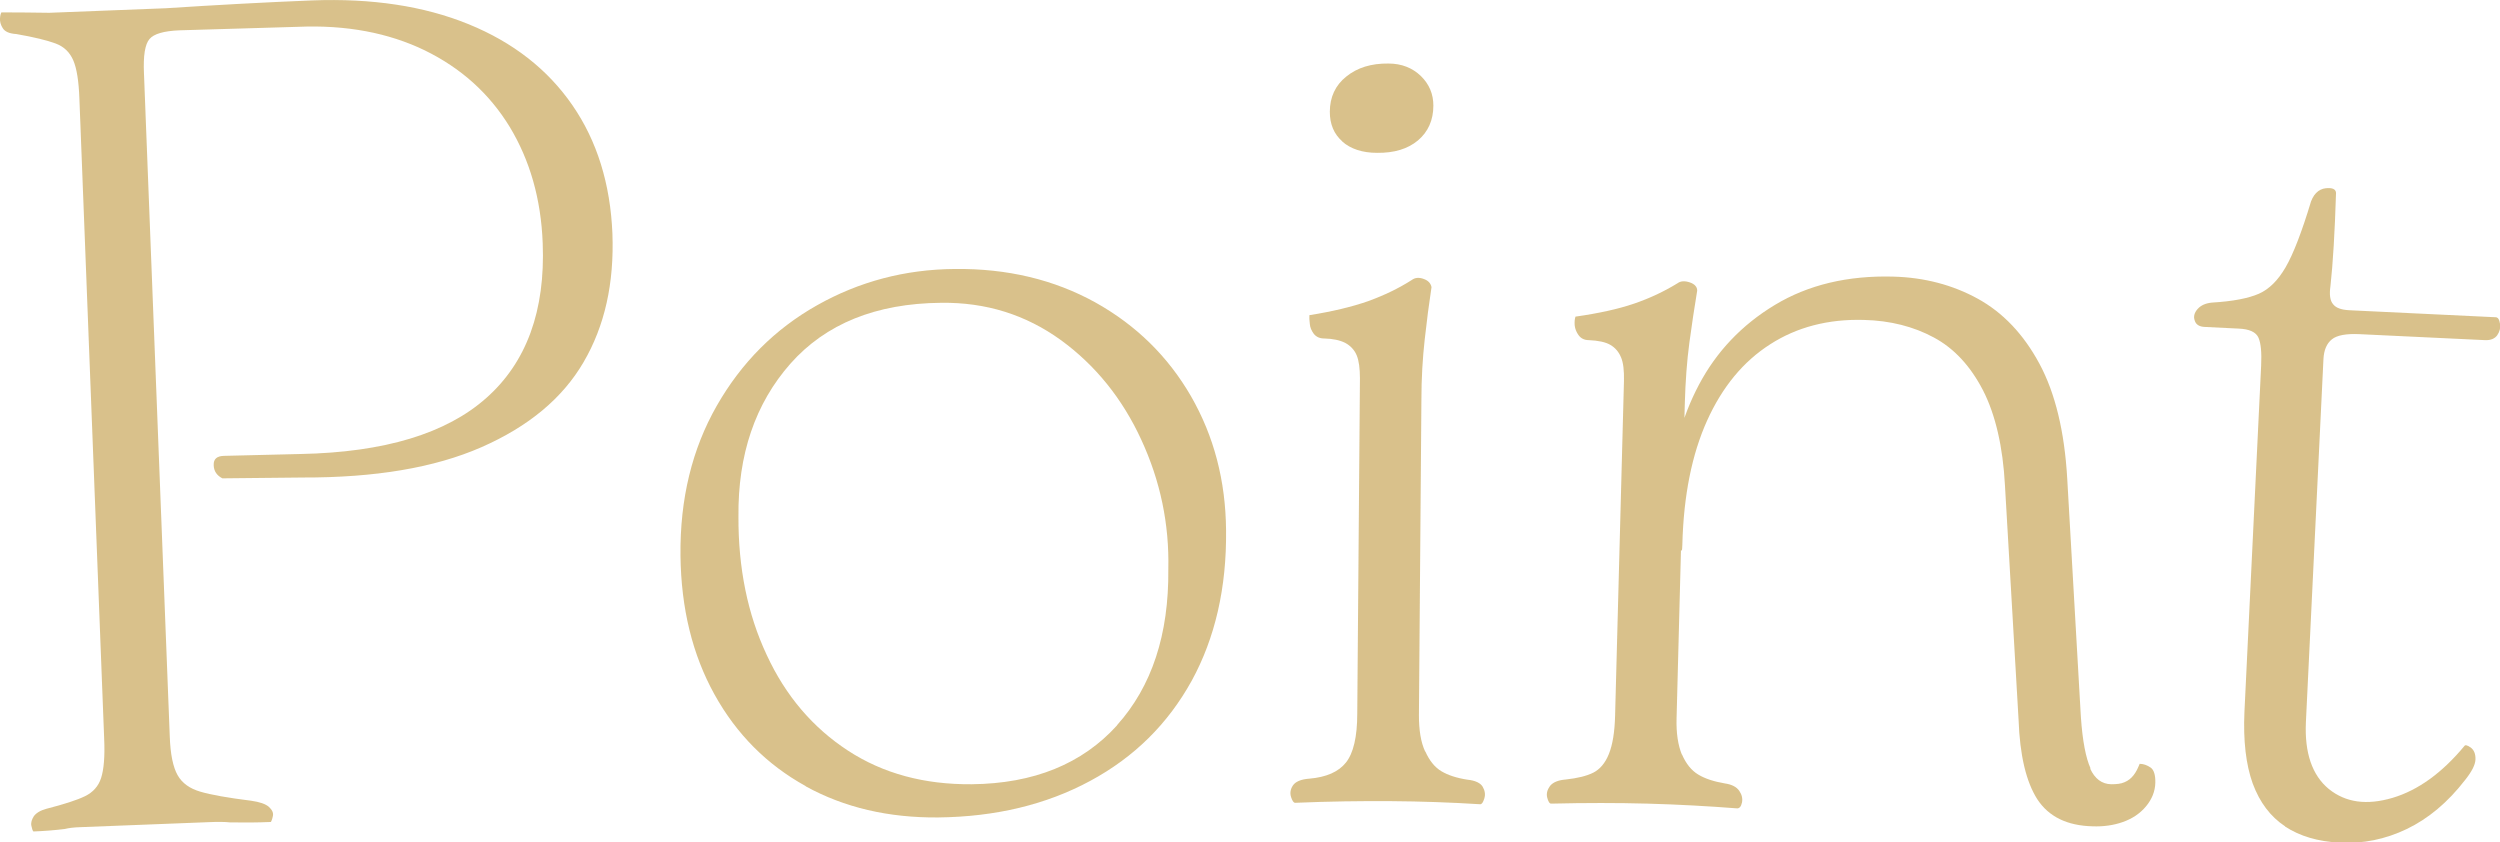
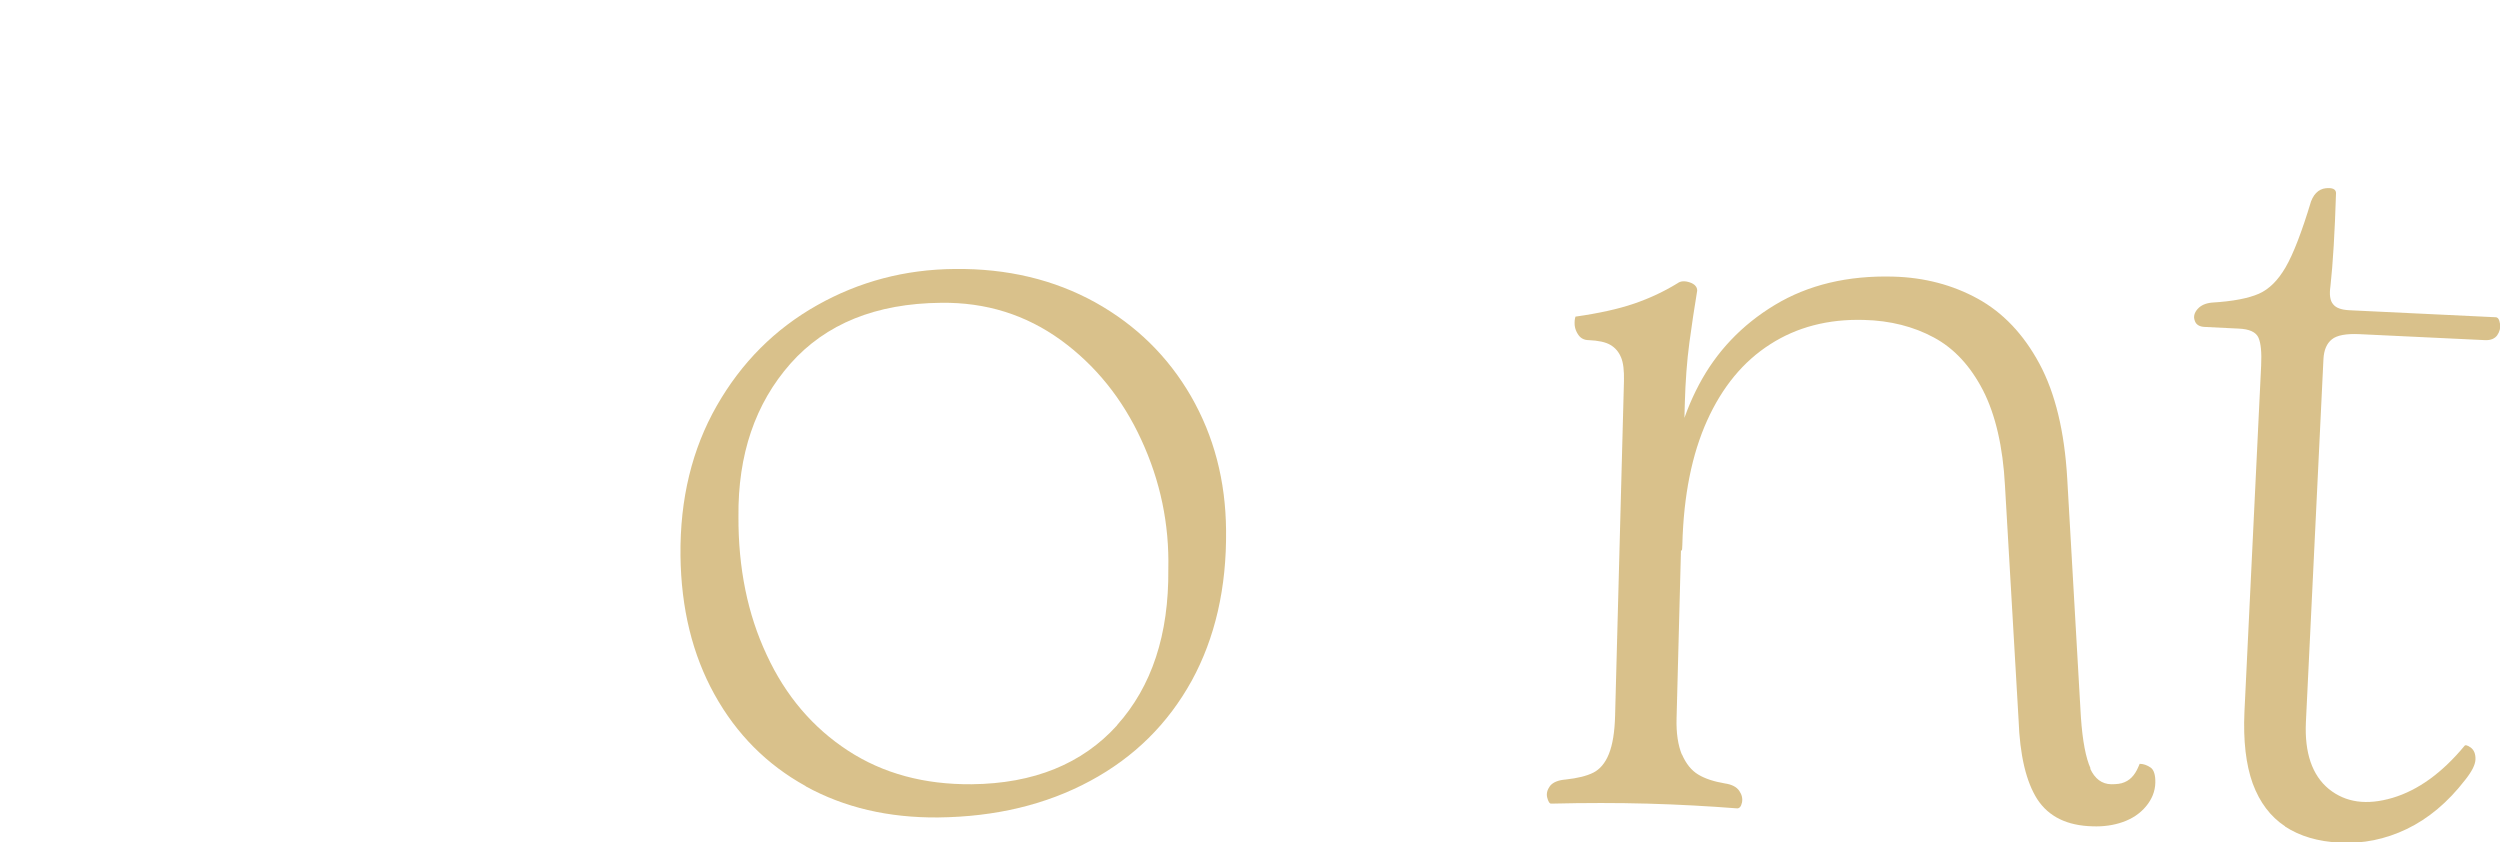
<svg xmlns="http://www.w3.org/2000/svg" id="_レイヤー_2" data-name="レイヤー 2" viewBox="0 0 121.2 40.84">
  <defs>
    <style>
      .cls-1 {
        fill: #cfb26e;
      }

      .cls-2 {
        opacity: .8;
      }
    </style>
  </defs>
  <g id="contents">
    <g class="cls-2">
      <g>
-         <path class="cls-1" d="m10.36,22.54c-.01-.28.15-.43.49-.44l3.72-.09c4.06-.08,7.07-.99,9.01-2.72,1.95-1.73,2.86-4.23,2.73-7.5-.08-2.14-.62-4.02-1.6-5.64-.99-1.62-2.36-2.85-4.12-3.71-1.76-.85-3.81-1.24-6.14-1.14l-5.75.17c-.75.03-1.24.17-1.45.42-.22.25-.31.81-.27,1.68l1.25,32.13c.03.87.16,1.49.38,1.88.22.39.59.65,1.1.8.51.15,1.34.3,2.47.44.42.06.7.16.86.3.16.15.22.29.19.44-.03.15-.07.25-.1.29-.68.03-1.33.03-1.98.02-.27-.03-.62-.03-1.07-.01l-6.15.24c-.34.01-.6.04-.79.09-.49.06-.99.1-1.52.12-.04-.04-.07-.13-.1-.28-.03-.15.02-.3.12-.46.11-.15.31-.28.61-.36.86-.22,1.48-.42,1.87-.61s.65-.48.78-.88c.13-.4.19-1.03.15-1.9L3.85,4.8c-.03-.86-.13-1.49-.3-1.88-.17-.39-.45-.66-.85-.81-.4-.15-1.04-.31-1.91-.46-.34-.02-.56-.12-.66-.29C.03,1.2-.01,1.04,0,.89c.01-.15.04-.25.07-.29.79,0,1.56.01,2.32.02,2.26-.09,4.13-.16,5.64-.22C10.51.24,12.87.11,15.13.02c2.89-.11,5.42.27,7.58,1.15,2.16.88,3.84,2.19,5.04,3.93,1.2,1.74,1.84,3.82,1.94,6.22.09,2.41-.37,4.48-1.4,6.24-1.02,1.75-2.67,3.12-4.95,4.12s-5.17,1.48-8.67,1.47l-3.89.04c-.27-.14-.41-.35-.42-.63Z" />
        <path class="cls-1" d="m39.06,38.11c-1.87-1.03-3.35-2.51-4.42-4.44-1.07-1.93-1.62-4.17-1.65-6.73-.03-2.75.56-5.17,1.76-7.27,1.2-2.1,2.82-3.72,4.86-4.87,2.04-1.15,4.26-1.74,6.67-1.76,2.56-.03,4.83.52,6.82,1.62,1.99,1.11,3.53,2.63,4.64,4.55,1.11,1.93,1.68,4.09,1.7,6.5.03,2.78-.53,5.22-1.67,7.3-1.15,2.08-2.78,3.7-4.92,4.85-2.13,1.15-4.59,1.74-7.37,1.77-2.41.02-4.55-.48-6.42-1.51Zm15.09-2.95c1.69-1.88,2.52-4.4,2.49-7.56.05-2.18-.38-4.27-1.31-6.28-.92-2-2.23-3.62-3.91-4.84-1.69-1.22-3.62-1.83-5.8-1.8-3.16.03-5.59,1.02-7.3,2.95-1.71,1.94-2.55,4.41-2.52,7.42-.01,2.48.44,4.72,1.37,6.7.92,1.99,2.24,3.53,3.94,4.64,1.7,1.11,3.7,1.65,6,1.63,3.01-.03,5.36-.99,7.05-2.86Z" />
-         <path class="cls-1" d="m69.1,36.43c.2.45.46.77.78.96.32.19.74.33,1.27.41.38.04.62.16.73.34.11.19.14.38.08.57s-.12.28-.2.28c-1.43-.09-2.87-.14-4.31-.15-1.45-.01-3,.01-4.66.08-.08,0-.14-.1-.2-.28-.06-.19-.03-.38.09-.56s.38-.3.79-.33c.83-.07,1.42-.33,1.78-.78.36-.45.55-1.24.55-2.37l.13-16.25c0-.49-.05-.87-.16-1.13-.11-.26-.3-.46-.56-.6-.26-.13-.6-.2-1.01-.21-.23,0-.39-.08-.51-.23-.11-.15-.18-.31-.19-.48-.02-.17-.03-.31-.02-.42,1.13-.18,2.08-.41,2.85-.68.77-.28,1.48-.62,2.12-1.03.15-.11.34-.13.56-.05.23.08.35.21.39.4-.12.79-.23,1.63-.33,2.54-.1.9-.16,1.88-.16,2.93l-.12,15.29c0,.71.09,1.3.3,1.75Zm-4.02-29.57c-.41-.36-.61-.84-.61-1.44,0-.71.27-1.29.8-1.71.53-.43,1.21-.64,2.04-.63.64,0,1.16.21,1.57.6.41.4.61.88.61,1.44,0,.71-.26,1.28-.75,1.69-.49.41-1.15.61-1.98.6-.71,0-1.28-.19-1.69-.55Z" />
        <path class="cls-1" d="m81.54,36.57c.2.46.46.78.79.98.33.2.76.34,1.29.43.34.05.57.17.7.36.13.19.17.38.13.57-.04.19-.12.28-.23.28-1.43-.11-2.87-.19-4.34-.23-1.46-.04-3.03-.04-4.68,0-.08,0-.14-.1-.19-.29-.05-.19,0-.38.13-.56.14-.18.39-.29.77-.32.56-.06,1.01-.17,1.33-.33.32-.16.58-.46.76-.91.18-.45.28-1.06.3-1.85l.43-16.24c.01-.49-.03-.87-.14-1.13-.11-.27-.28-.47-.52-.61-.24-.14-.59-.21-1.04-.23-.23,0-.39-.09-.5-.24-.11-.15-.17-.31-.19-.48-.01-.17,0-.31.04-.42,1.13-.16,2.08-.37,2.84-.63.76-.26,1.46-.59,2.11-.99.15-.11.35-.12.59-.04.24.08.36.22.36.4-.13.79-.26,1.63-.38,2.53-.12.9-.19,1.88-.22,2.93l-.4,15.28c-.02.71.07,1.3.26,1.76Zm19.79.69c.23.5.57.75,1.02.76.26,0,.48-.02.65-.1.17-.07.31-.18.43-.33.12-.15.21-.33.3-.56.19,0,.37.07.53.18s.24.36.23.74c-.01.41-.16.79-.45,1.14-.29.35-.67.6-1.12.76s-.95.23-1.47.21c-1.24-.03-2.13-.47-2.68-1.31-.54-.84-.85-2.13-.91-3.86l-.66-11.36c-.1-1.88-.46-3.42-1.06-4.6-.61-1.18-1.4-2.04-2.39-2.57-.98-.53-2.12-.82-3.39-.85-1.73-.05-3.25.35-4.54,1.18-1.3.83-2.32,2.06-3.06,3.7-.74,1.64-1.14,3.64-1.2,6.01,0,.38-.06.39-.14.05-.09-.34-.18-.78-.28-1.31-.1-.53-.14-.96-.13-1.3.05-1.84.5-3.57,1.35-5.18s2.08-2.91,3.69-3.88,3.52-1.43,5.74-1.37c1.5.04,2.87.4,4.09,1.07,1.22.67,2.22,1.72,2.99,3.15.77,1.43,1.22,3.3,1.35,5.59l.66,11.53c.08,1.17.24,2,.47,2.5Z" />
        <path class="cls-1" d="m110.78,40.06c-.71-.47-1.23-1.16-1.57-2.08-.33-.92-.46-2.07-.4-3.46l.81-16.79c.03-.64-.01-1.09-.13-1.36-.12-.27-.44-.42-.97-.44l-1.63-.08c-.26-.01-.43-.11-.49-.31-.07-.19-.02-.38.14-.56.16-.18.39-.28.69-.31,1.02-.06,1.78-.21,2.28-.43.5-.22.93-.65,1.3-1.29.37-.64.78-1.7,1.23-3.19.17-.44.46-.66.88-.64.11,0,.2.03.25.07.05.04.08.1.08.17-.06,1.92-.15,3.42-.27,4.51-.06.41-.02.71.13.88.14.18.4.27.78.29l7.1.34c.11,0,.18.11.21.32.03.21-.02.39-.14.56-.12.16-.31.24-.58.23l-6.09-.29c-.64-.03-1.09.05-1.34.25-.25.2-.39.52-.41.97l-.85,17.58c-.07,1.5.3,2.58,1.11,3.25.82.66,1.84.8,3.09.43,1.24-.37,2.4-1.21,3.48-2.51.04-.07.14-.05.31.07.16.12.24.31.23.58-.01.26-.18.59-.5.99-.84,1.09-1.79,1.88-2.83,2.38-1.04.5-2.12.72-3.25.66-1.05-.05-1.93-.31-2.65-.78Z" />
      </g>
    </g>
  </g>
</svg>